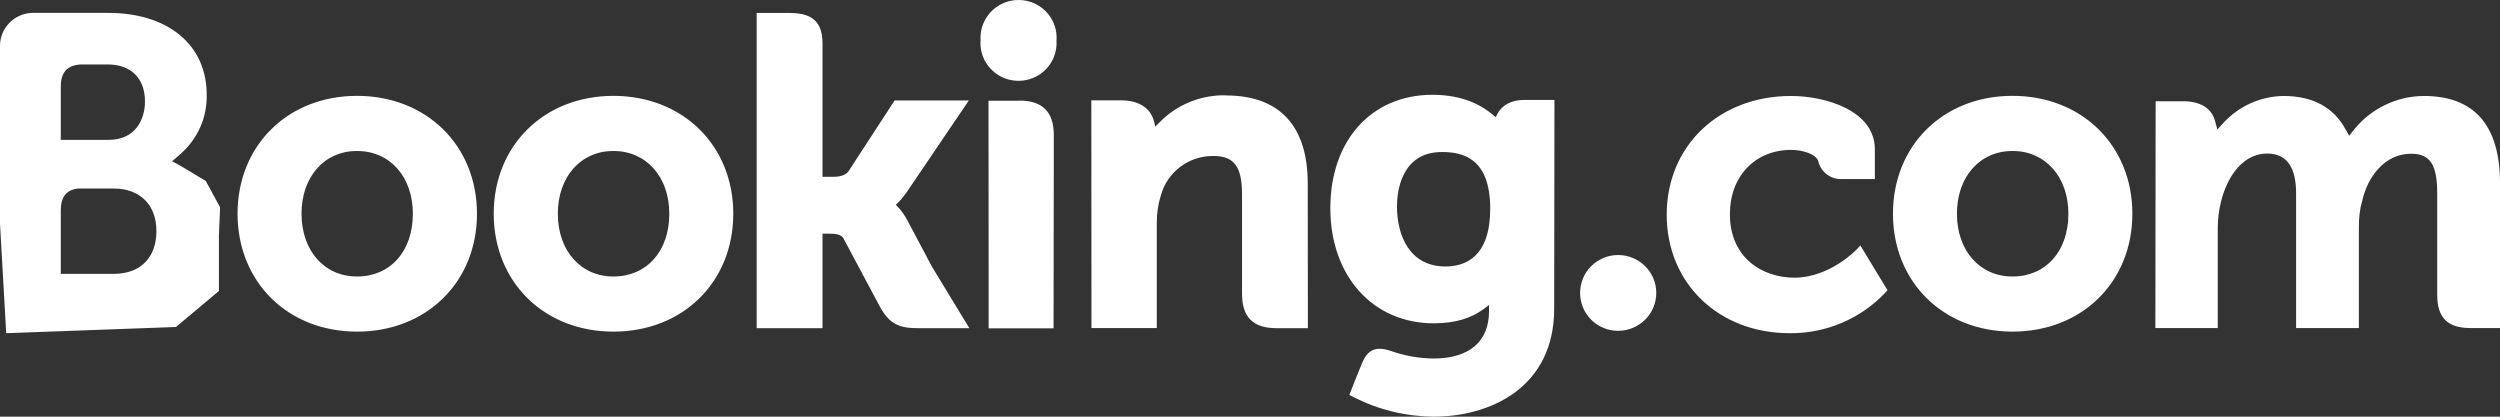
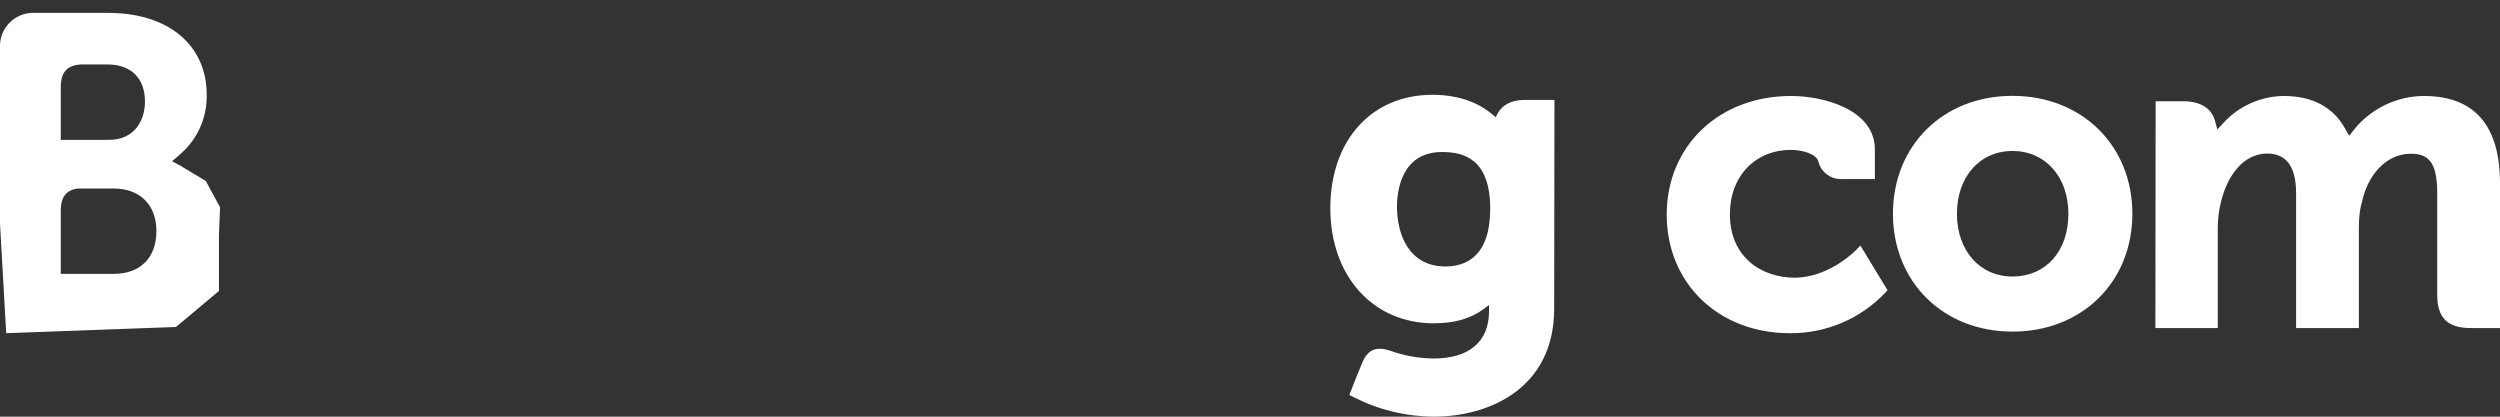
<svg xmlns="http://www.w3.org/2000/svg" width="180" height="30" viewBox="0 0 180 30">
  <rect x="0" y="0" width="180" height="30" fill="#333333" stroke="none" />
  <g fill="#fff">
-     <path d="M53.504 20.935C53.418 21.955 53.918 22.937 54.798 23.474 55.678 24.011 56.788 24.011 57.668 23.474 58.548 22.937 59.049 21.955 58.963 20.935 59.023 19.928 58.515 18.971 57.644 18.45 56.774 17.928 55.683 17.928 54.813 18.45 53.942 18.971 53.434 19.928 53.494 20.935M96.665 2.791C96.663 3.511 96.949 4.203 97.461 4.714 97.973 5.225 98.668 5.514 99.395 5.516 100.915 5.516 102.148 4.294 102.148 2.787 102.148 1.279 100.915.057 99.395.057 98.666.059 97.969.349 97.457.862 96.945 1.375 96.66 2.069 96.665 2.791M8.6 3.969C6.244 3.969 4.606 5.829 4.606 8.488 4.606 11.146 6.244 13.007 8.6 13.007 10.975 13.007 12.622 11.146 12.622 8.488 12.622 5.782 11.003 3.969 8.6 3.969L8.6 3.969ZM8.6 16.975C3.62 16.975 0 13.406 0 8.488 0 3.57 3.62 0 8.6 0 13.608 0 17.238 3.57 17.238 8.488 17.238 13.406 13.599 16.975 8.6 16.975M48.199 8.061C48.007 8.421 47.787 8.725 47.547 8.972L47.394 9.133 47.557 9.285C47.787 9.523 48.017 9.807 48.246 10.14L52.652 16.643 47.308 16.643 43.994 11.554C43.803 11.279 43.429 11.146 42.864 11.146L42.117 11.146 42.117 20.764C42.117 22.691 40.911 22.947 39.608 22.947L37.377 22.947 37.377.247 42.117.247 42.117 7.054 42.558 7.054C43.094 7.054 43.468 6.997 43.631 6.703L46.245 1.804C46.973.475 47.701.247 49.07.247L52.69.247 49.989 4.69 48.199 8.061M71.173 17.013C69.362 17.059 67.617 16.346 66.365 15.048L66.078 14.763 65.982 15.153C65.724 16.121 64.871 16.653 63.588 16.653L61.472 16.653 61.481.256 66.183.256 66.183 7.814C66.183 8.545 66.279 9.19 66.471 9.779 66.921 11.492 68.496 12.677 70.282 12.646 71.747 12.646 72.322 11.877 72.322 9.893L72.322 2.734C72.322 1.035 73.117.247 74.821.247L77.062.247 77.053 10.671C77.053 14.811 75.022 17.004 71.173 17.004M56.291 16.624 54.069 16.624 54.079 3.959 54.079.237 58.752.237 58.771 14.146C58.771 15.817 57.957 16.634 56.291 16.634M27.063 3.969C24.707 3.969 23.06 5.829 23.06 8.488 23.06 11.146 24.707 13.007 27.063 13.007 29.429 13.007 31.085 11.146 31.085 8.488 31.085 5.782 29.457 3.969 27.063 3.969ZM27.063 16.975C22.074 16.975 18.444 13.406 18.444 8.488 18.444 3.57 22.074 0 27.063 0 32.062 0 35.692 3.57 35.692 8.488 35.692 13.406 32.053 16.975 27.063 16.975" transform="matrix(1 0 0 -1 17.104 23.877)" />
    <path d="M49.108 10.092C46.762 10.092 45.115 11.953 45.115 14.611 45.115 17.27 46.762 19.131 49.118 19.131 51.474 19.131 53.14 17.27 53.14 14.611 53.14 11.906 51.512 10.092 49.118 10.092L49.108 10.092ZM49.108 23.099C44.129 23.099 40.509 19.529 40.509 14.611 40.509 9.693 44.129 6.124 49.118 6.124 54.117 6.124 57.746 9.693 57.746 14.611 57.746 19.529 54.107 23.099 49.118 23.099M8.284 10.814C5.708 10.814 4.798 13.045 4.798 15.134 4.798 16.055 5.028 19.055 8.035 19.055 9.529 19.055 11.511 18.627 11.511 14.972 11.511 11.535 9.758 10.814 8.284 10.814L8.284 10.814ZM13.953 22.805C13.062 22.805 12.373 22.454 12.038 21.808L11.904 21.561 11.683 21.751C10.917 22.397 9.567 23.175 7.355 23.175 2.959 23.175 0 19.89 0 15.01 0 10.13 3.064 6.722 7.441 6.722 8.944 6.722 10.122 7.064 11.061 7.766L11.425 8.042 11.425 7.586C11.425 5.402 9.998 4.187 7.422 4.187 6.343 4.2 5.274 4.396 4.262 4.766 3.256 5.07 2.672 4.823 2.27 3.817L1.896 2.905 1.369 1.567 1.695 1.396C3.474.492 5.442.014 7.441 0 11.444 0 16.117 2.041 16.117 7.776L16.136 22.805 13.953 22.805" transform="matrix(1 0 0 -1 95.784 30)" />
    <path d="M8.197 4.273 4.376 4.273 4.376 8.83C4.376 9.798 4.76 10.302 5.593 10.416L8.197 10.416C10.065 10.416 11.262 9.248 11.262 7.358 11.262 5.422 10.094 4.273 8.197 4.273L8.197 4.273ZM4.376 16.539 4.376 17.735C4.376 18.78 4.827 19.283 5.803 19.349L7.757 19.349C9.433 19.349 10.438 18.353 10.438 16.682 10.438 15.4 9.758 13.919 7.824 13.919L4.376 13.919 4.376 16.539 4.376 16.539ZM13.091 12.001 12.392 12.381 12.995 12.903C14.231 13.98 14.922 15.544 14.882 17.175 14.882 20.755 12.105 23.062 7.795 23.062L2.308 23.062C1.019 23.016-.001 21.966 5.11776491e-7 20.688L5.11776491e-7.447 7.881.447C12.67.447 15.763 3.039 15.763 7.055 15.846 9.065 14.818 10.96 13.082 12.001M174.532 17.08C172.578 17.08 170.701 16.169 169.485 14.65L169.14 14.213 168.872 14.688C168.01 16.273 166.507 17.08 164.419 17.08 162.768 17.058 161.2 16.356 160.09 15.144L159.65 14.669 159.478 15.295C159.229 16.207 158.415 16.701 157.179 16.701L155.206 16.701 155.187.371 159.679.371 159.679 7.586C159.679 8.213 159.755 8.839 159.918 9.485 160.339 11.232 161.517 13.102 163.5 12.922 164.716 12.799 165.319 11.868 165.319 10.055L165.319.371 169.839.371 169.839 7.586C169.839 8.374 169.906 8.963 170.088 9.552 170.452 11.213 171.678 12.922 173.593 12.922 174.972 12.922 175.48 12.143 175.48 10.055L175.48 2.754C175.48 1.111 176.227.371 177.874.371L180 .371 180 10.795C180 14.963 178.152 17.08 174.522 17.08M133.688 6.039C133.688 6.029 131.744 3.997 129.206 3.997 126.889 3.997 124.552 5.422 124.552 8.574 124.552 11.298 126.372 13.197 128.957 13.197 129.8 13.197 130.767 12.893 130.911 12.39L130.94 12.305C131.135 11.59 131.792 11.095 132.539 11.099L134.99 11.099 134.99 13.235C134.99 16.055 131.39 17.08 128.957 17.08 123.767 17.08 120.003 13.482 120.003 8.536 120.003 3.589 123.738 0 128.861 0 131.478-.025 133.985 1.043 135.766 2.944L135.9 3.096 133.947 6.314 133.688 6.039" transform="matrix(1 0 0 -1 0 23.99)" />
  </g>
</svg>